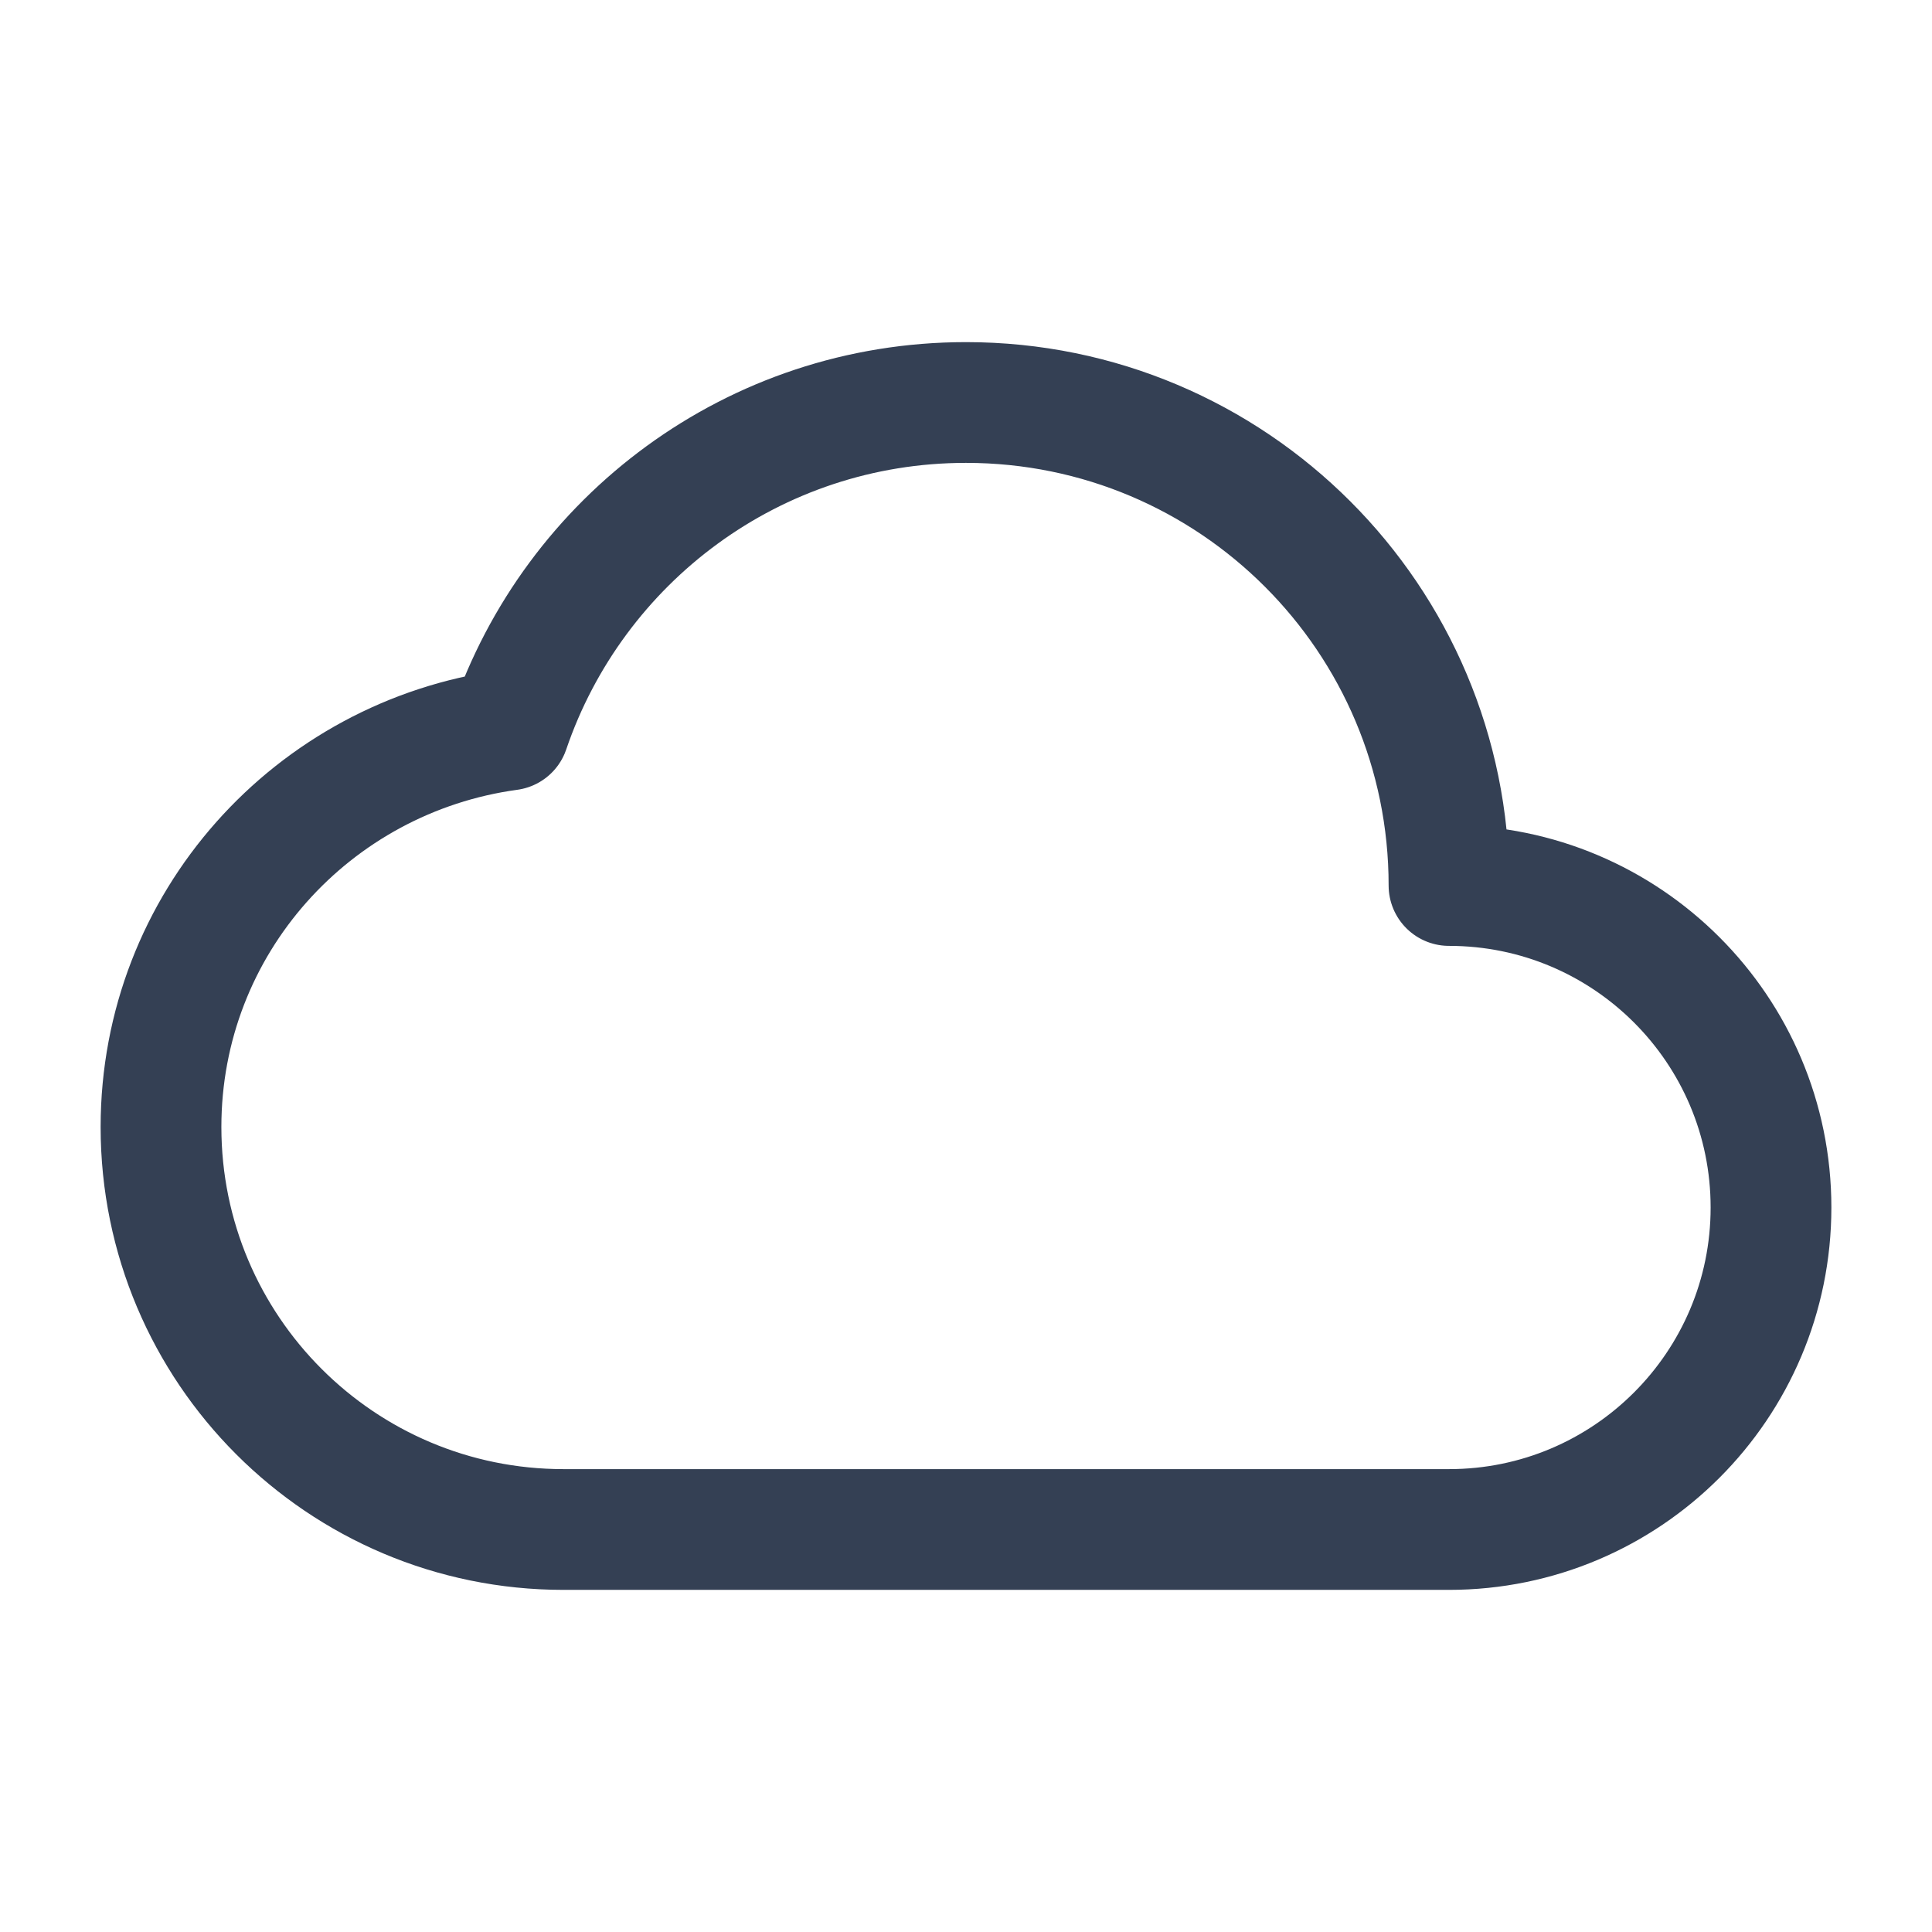
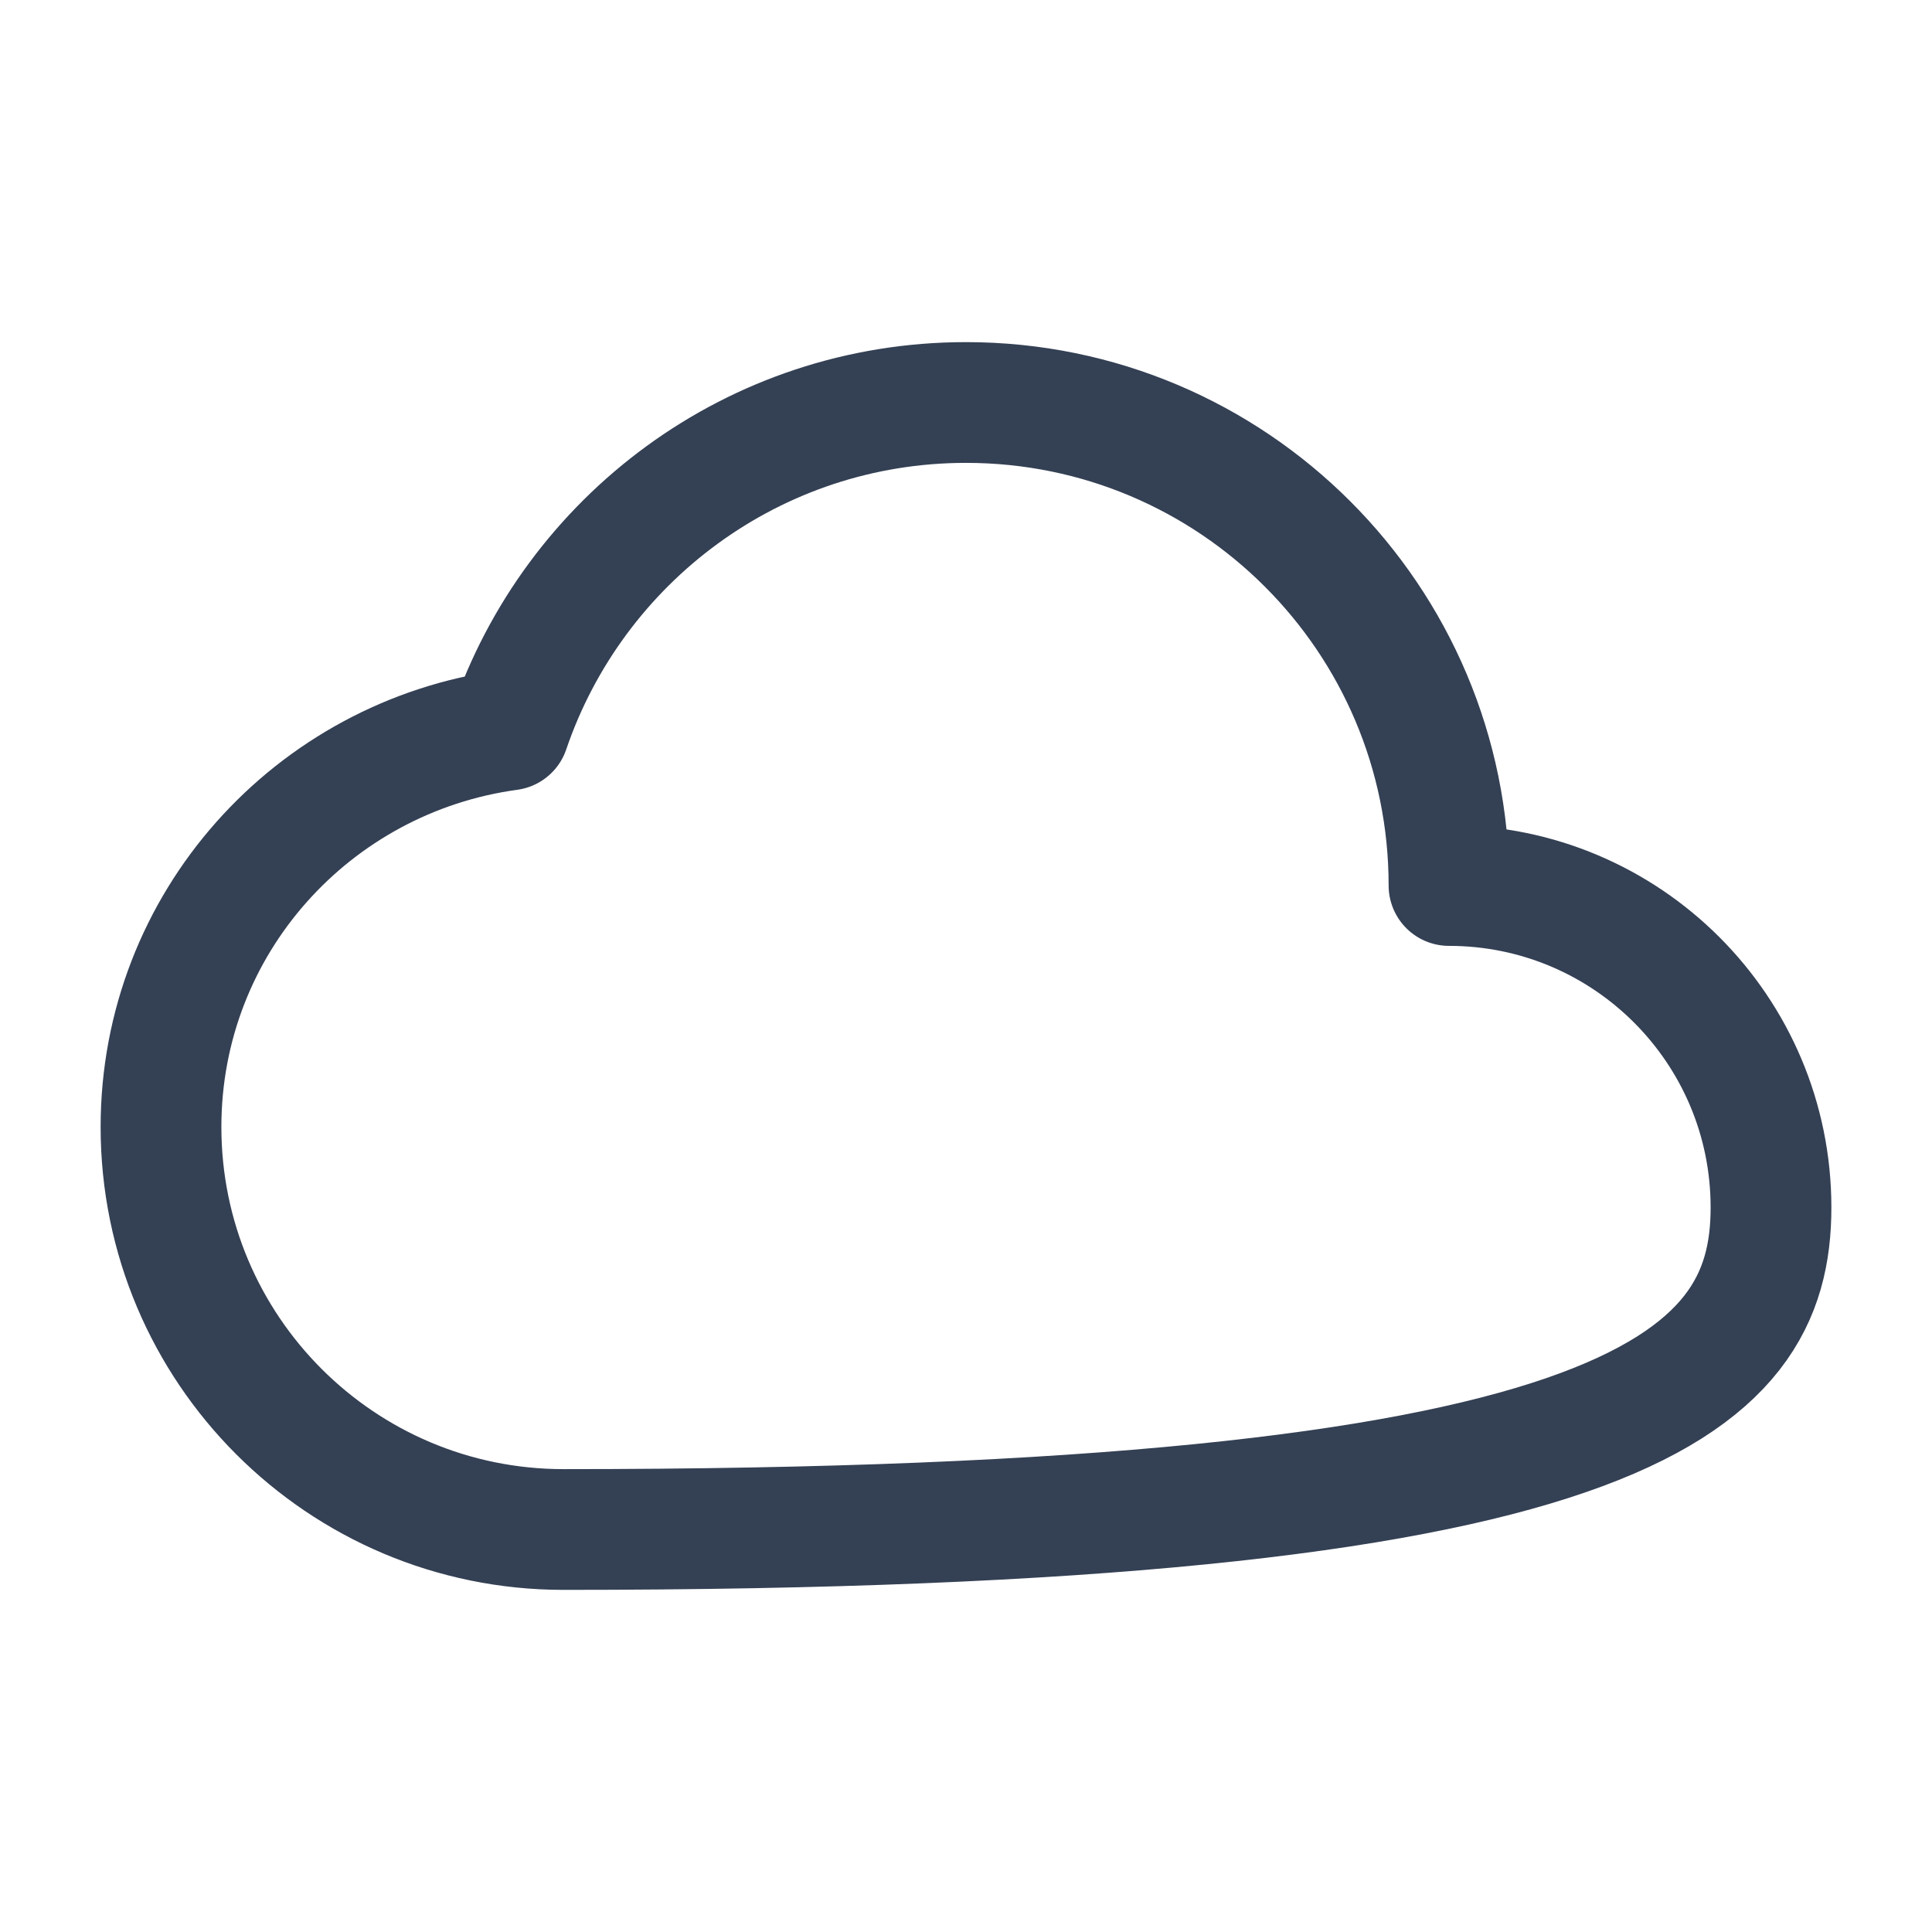
<svg xmlns="http://www.w3.org/2000/svg" width="24" height="24" viewBox="0 0 24 24" fill="none">
-   <path fill-rule="evenodd" clip-rule="evenodd" d="M6.324 9.068C3.885 9.401 2 11.47 2 14C2 16.761 4.239 19 7 19H18C20.209 19 22 17.209 22 15C22 12.791 20.209 11 18 11C18 7.686 15.314 5 12 5C9.363 5 7.129 6.703 6.324 9.068Z" stroke="#344054" stroke-width="1.5" stroke-linecap="round" stroke-linejoin="round" />
+   <path fill-rule="evenodd" clip-rule="evenodd" d="M6.324 9.068C3.885 9.401 2 11.47 2 14C2 16.761 4.239 19 7 19C20.209 19 22 17.209 22 15C22 12.791 20.209 11 18 11C18 7.686 15.314 5 12 5C9.363 5 7.129 6.703 6.324 9.068Z" stroke="#344054" stroke-width="1.5" stroke-linecap="round" stroke-linejoin="round" />
</svg>